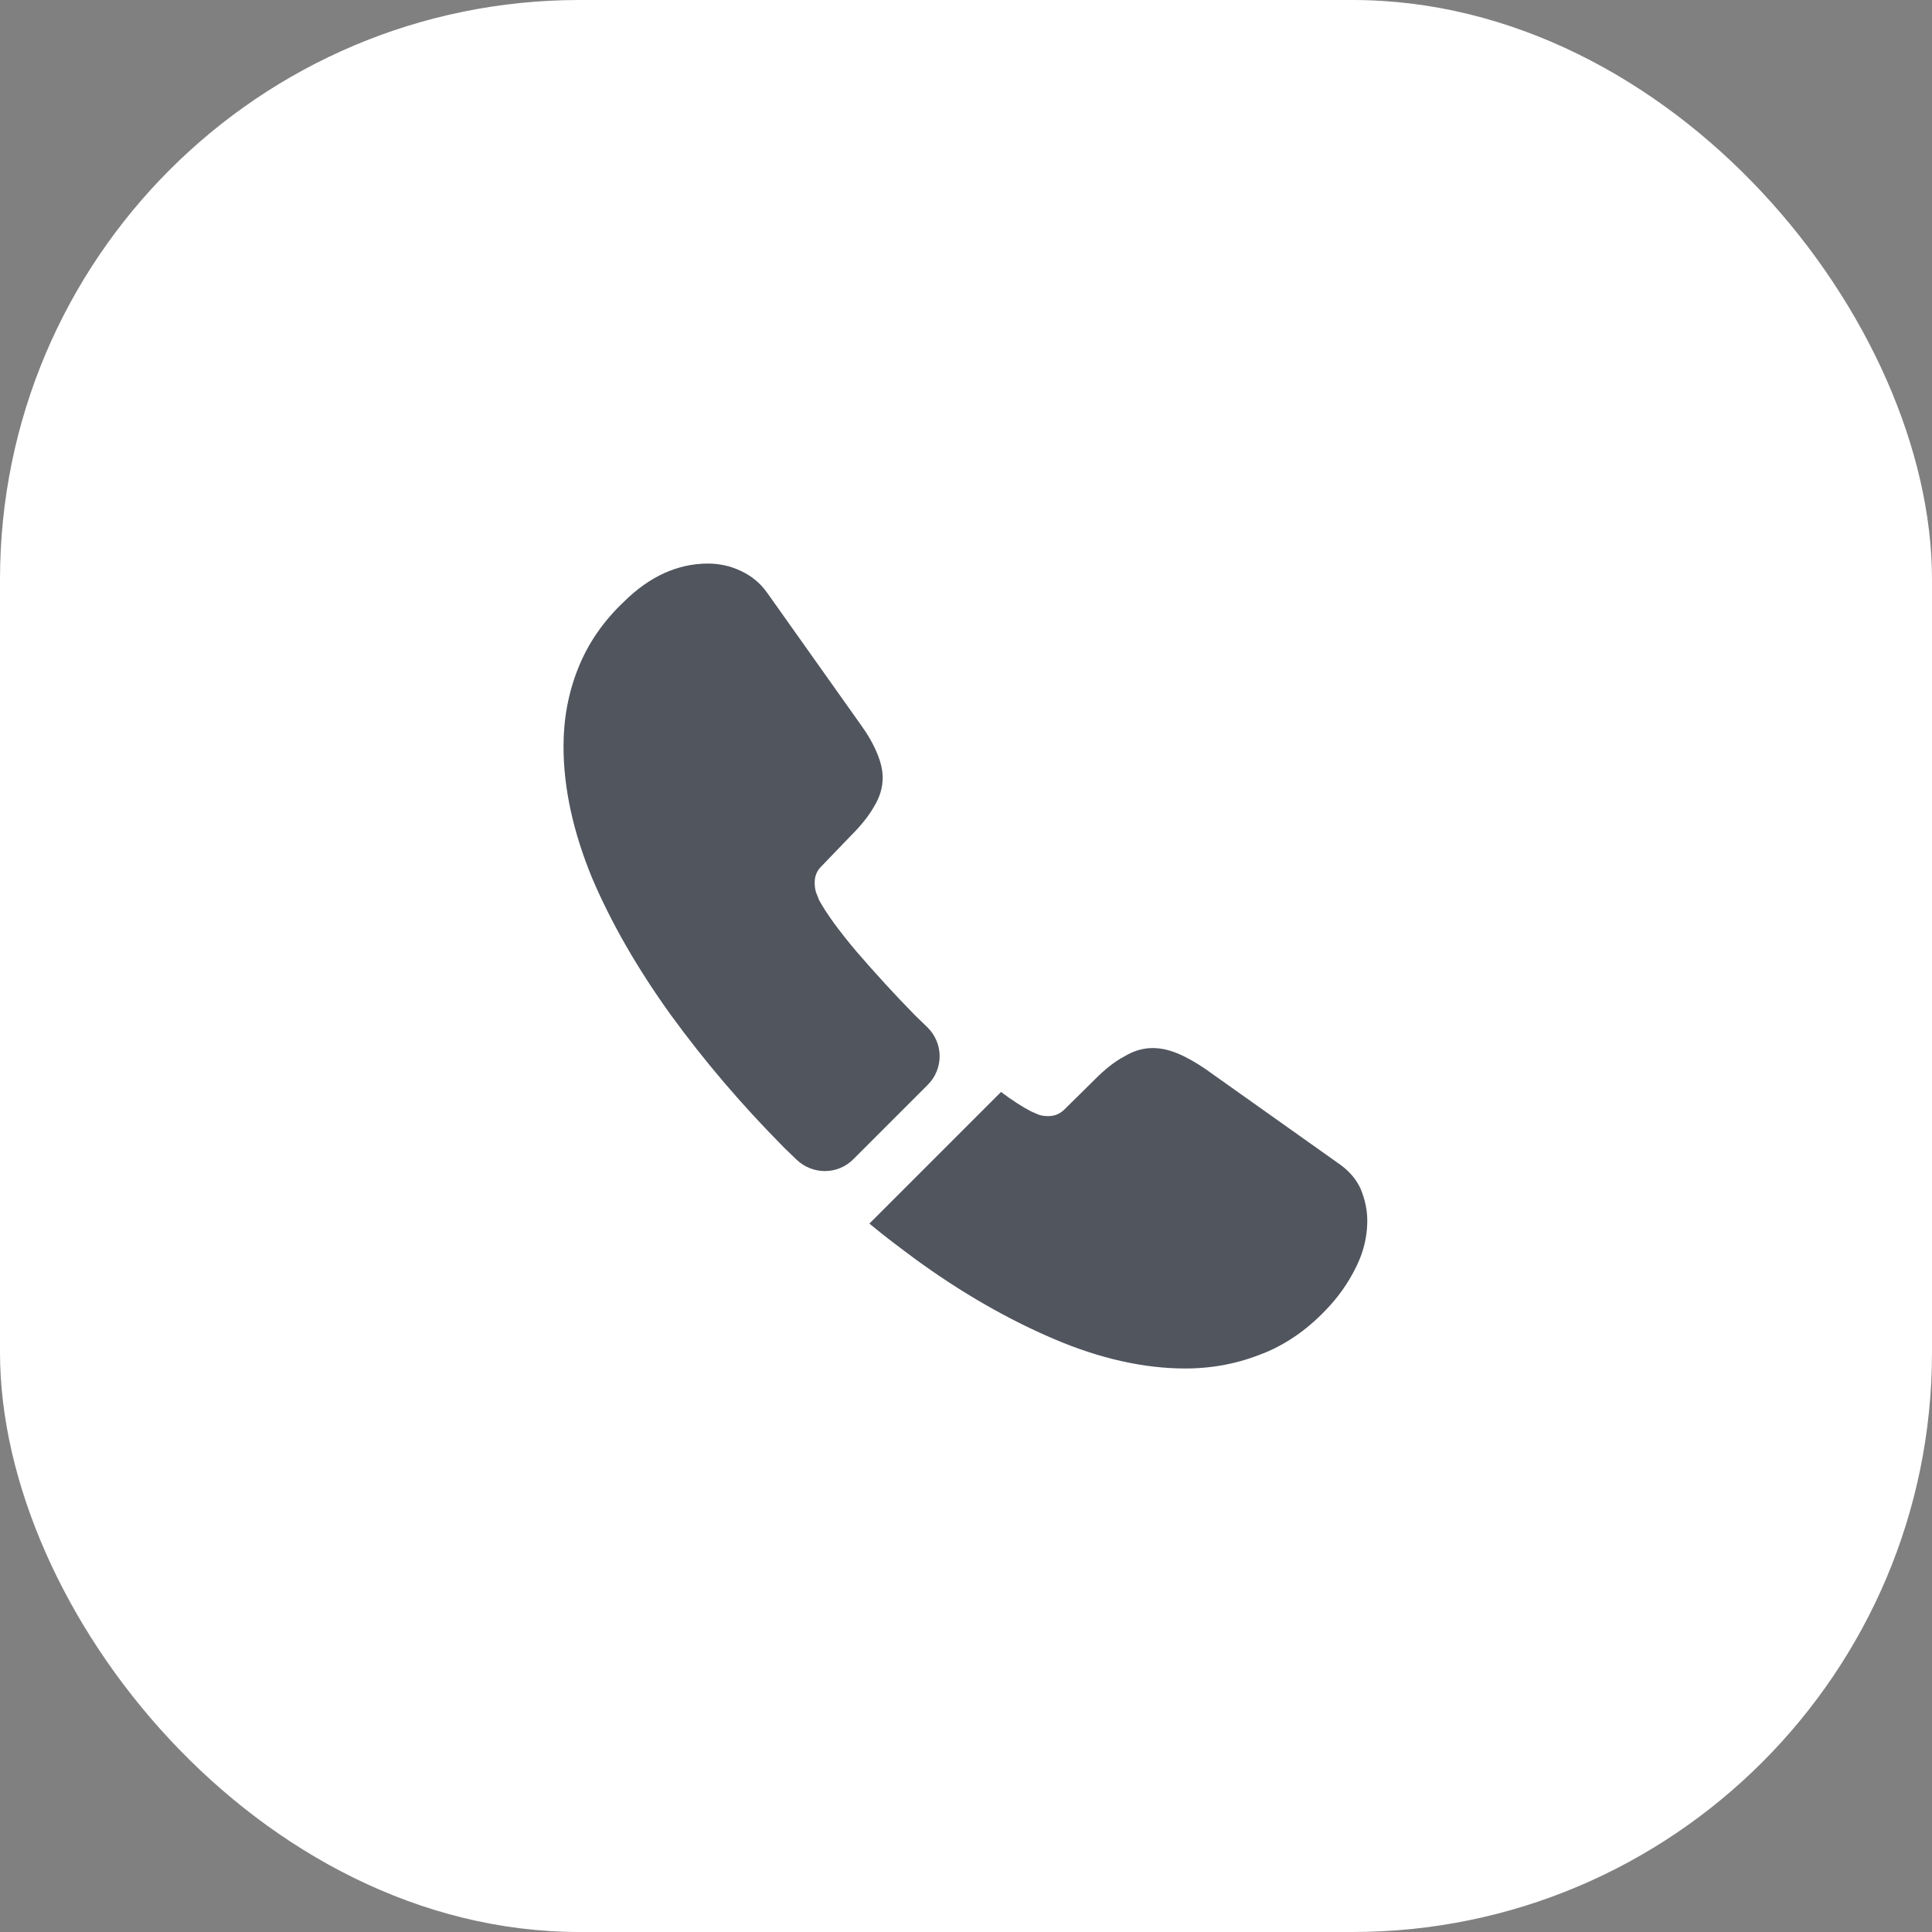
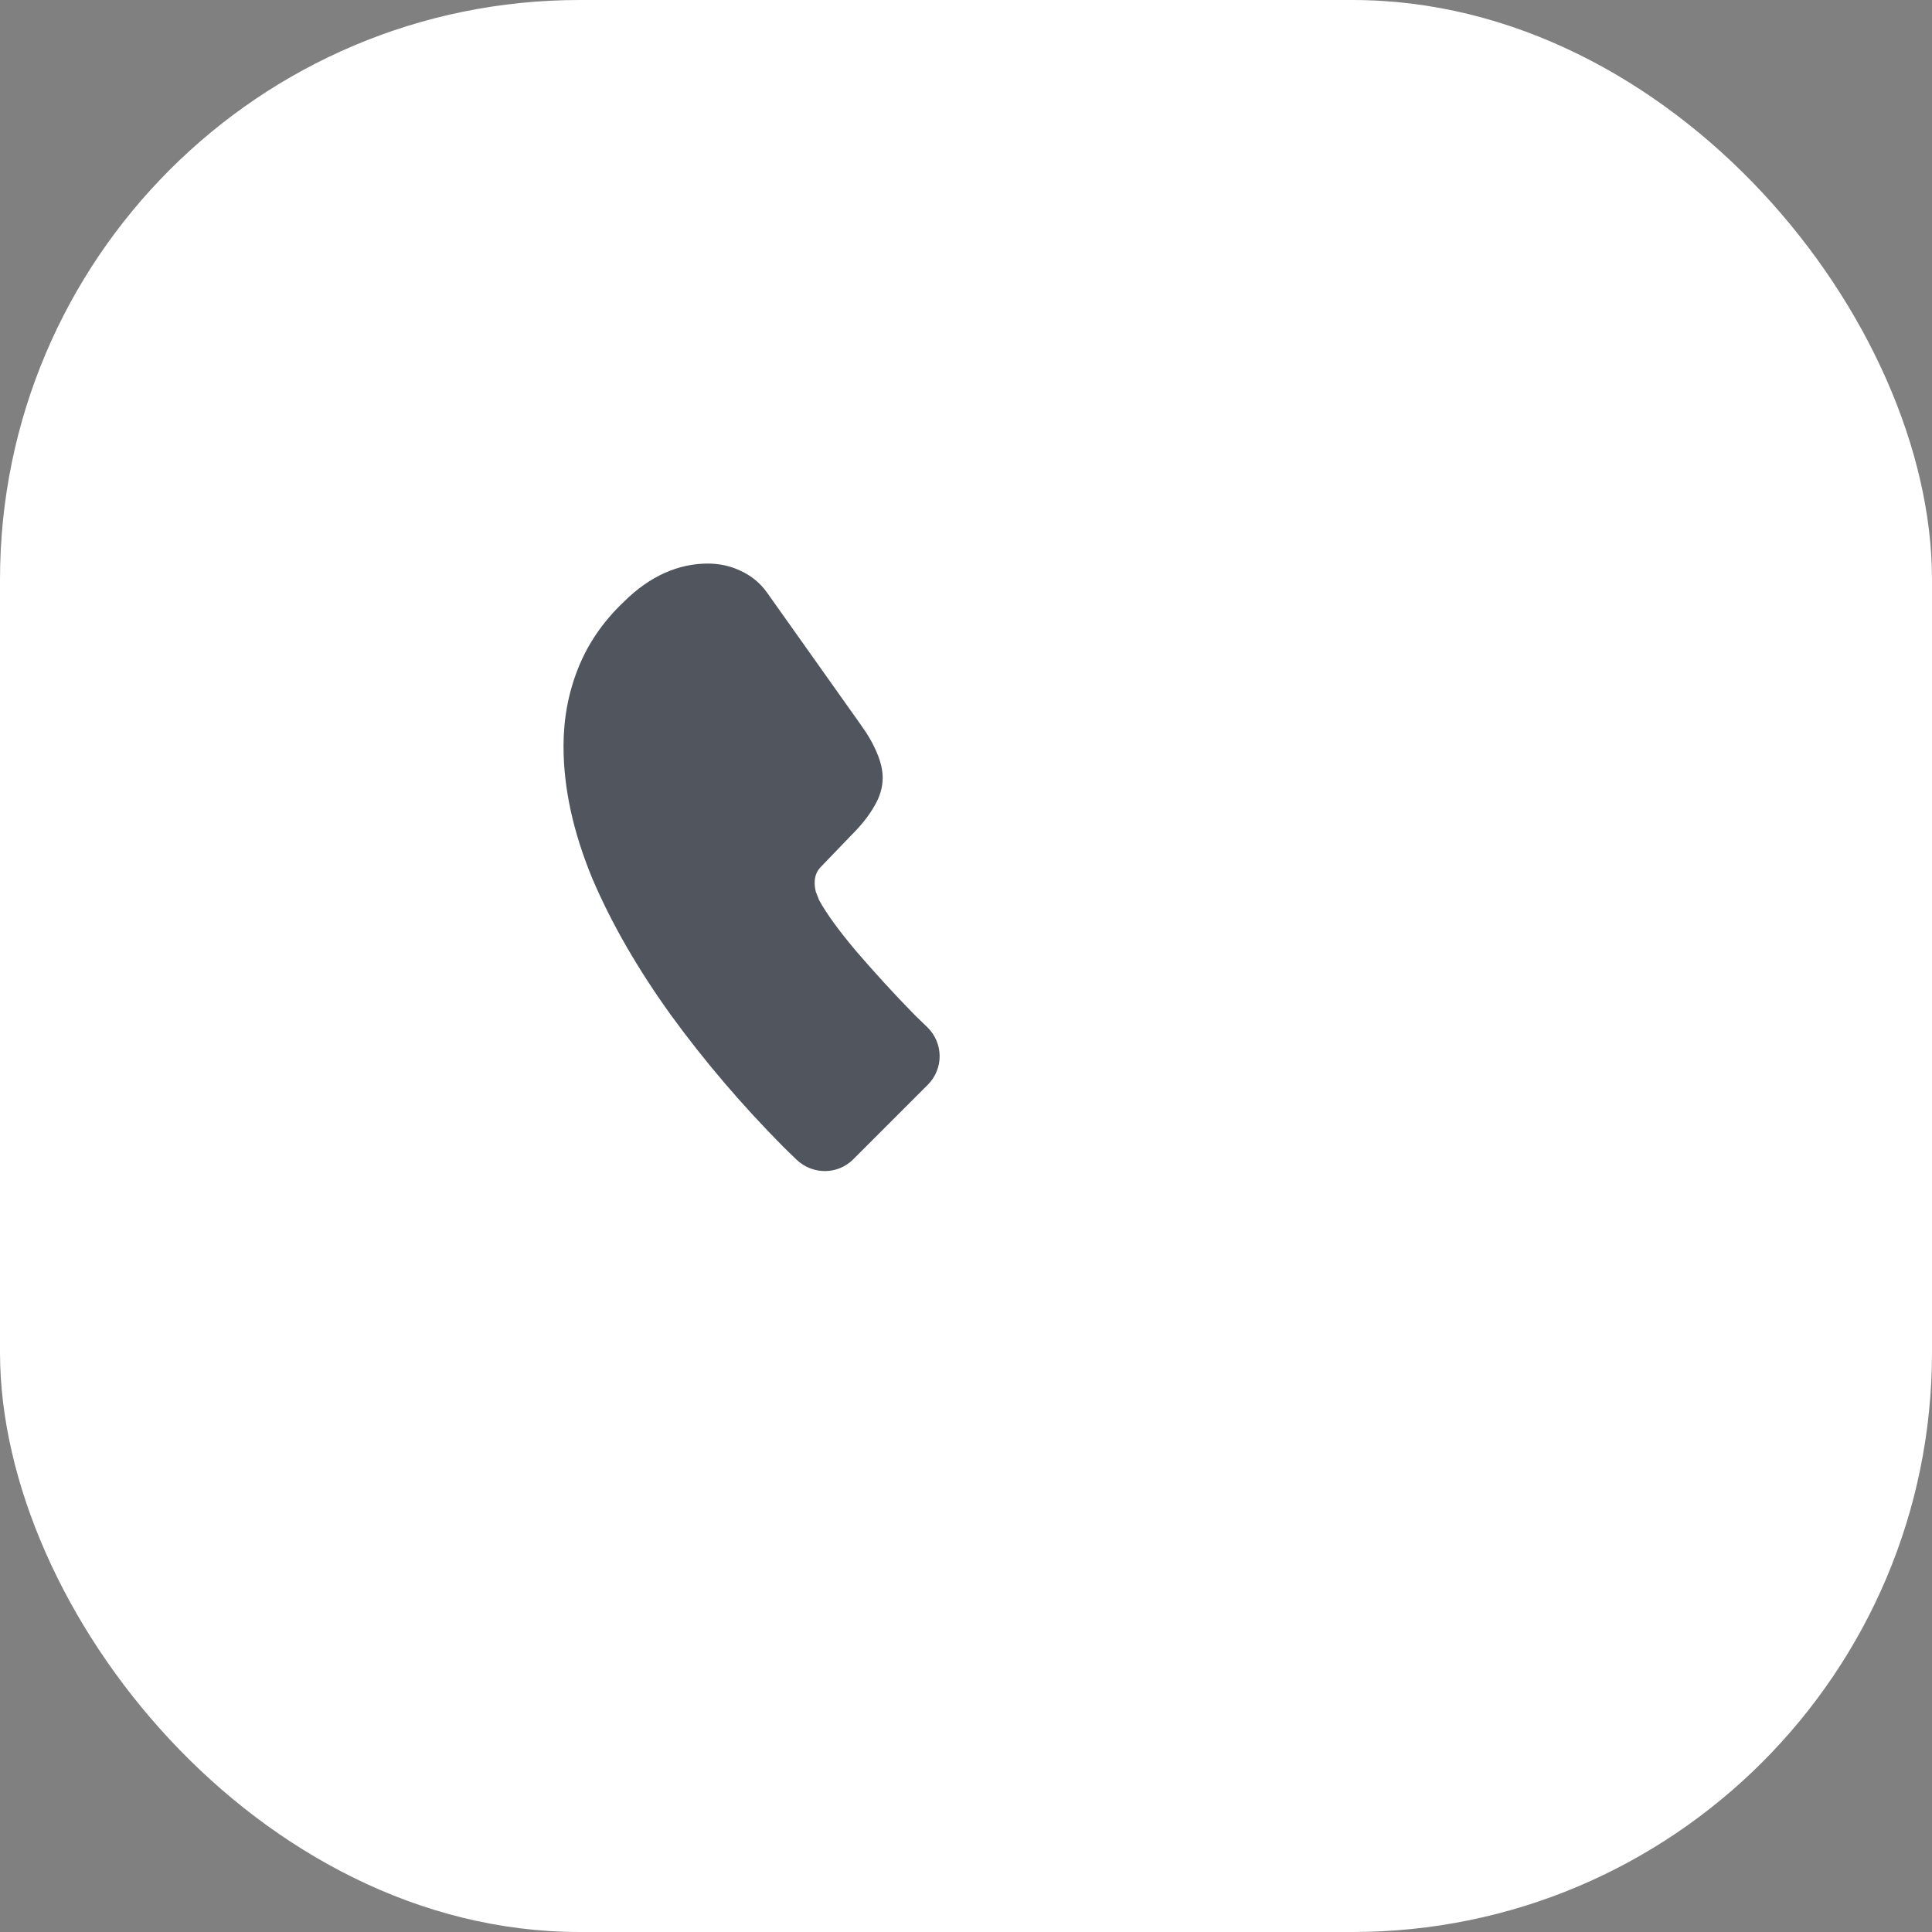
<svg xmlns="http://www.w3.org/2000/svg" width="40" height="40" viewBox="0 0 40 40" fill="none">
  <rect x="0" y="0" width="40" height="40" fill="#808080" stroke="none" />
  <rect width="40" height="40" rx="12" fill="white" />
  <path d="M19.208 22.46L17.667 24.001C17.342 24.326 16.825 24.326 16.492 24.01C16.4 23.918 16.308 23.835 16.217 23.743C15.358 22.876 14.583 21.968 13.892 21.018C13.208 20.068 12.658 19.118 12.258 18.176C11.867 17.226 11.667 16.318 11.667 15.451C11.667 14.885 11.767 14.343 11.967 13.843C12.167 13.335 12.483 12.868 12.925 12.451C13.458 11.926 14.042 11.668 14.658 11.668C14.892 11.668 15.125 11.718 15.333 11.818C15.55 11.918 15.742 12.068 15.892 12.285L17.825 15.01C17.975 15.218 18.083 15.41 18.158 15.593C18.233 15.768 18.275 15.943 18.275 16.101C18.275 16.301 18.217 16.501 18.1 16.693C17.992 16.885 17.833 17.085 17.633 17.285L17 17.943C16.908 18.035 16.867 18.143 16.867 18.276C16.867 18.343 16.875 18.401 16.892 18.468C16.917 18.535 16.942 18.585 16.958 18.635C17.108 18.91 17.367 19.268 17.733 19.701C18.108 20.135 18.508 20.576 18.942 21.018C19.025 21.101 19.117 21.185 19.2 21.268C19.533 21.593 19.542 22.126 19.208 22.46Z" fill="#50555E" />
-   <path d="M28.308 25.274C28.308 25.508 28.267 25.749 28.183 25.983C28.158 26.049 28.133 26.116 28.1 26.183C27.958 26.483 27.775 26.766 27.533 27.033C27.125 27.483 26.675 27.808 26.167 28.016C26.158 28.016 26.15 28.024 26.142 28.024C25.65 28.224 25.117 28.333 24.542 28.333C23.692 28.333 22.783 28.133 21.825 27.724C20.867 27.316 19.908 26.766 18.958 26.074C18.633 25.833 18.308 25.591 18 25.333L20.725 22.608C20.958 22.783 21.167 22.916 21.342 23.008C21.383 23.024 21.433 23.049 21.492 23.074C21.558 23.099 21.625 23.108 21.7 23.108C21.842 23.108 21.95 23.058 22.042 22.966L22.675 22.341C22.883 22.133 23.083 21.974 23.275 21.874C23.467 21.758 23.658 21.699 23.867 21.699C24.025 21.699 24.192 21.733 24.375 21.808C24.558 21.883 24.75 21.991 24.958 22.133L27.717 24.091C27.933 24.241 28.083 24.416 28.175 24.624C28.258 24.833 28.308 25.041 28.308 25.274Z" fill="#50555E" />
</svg>